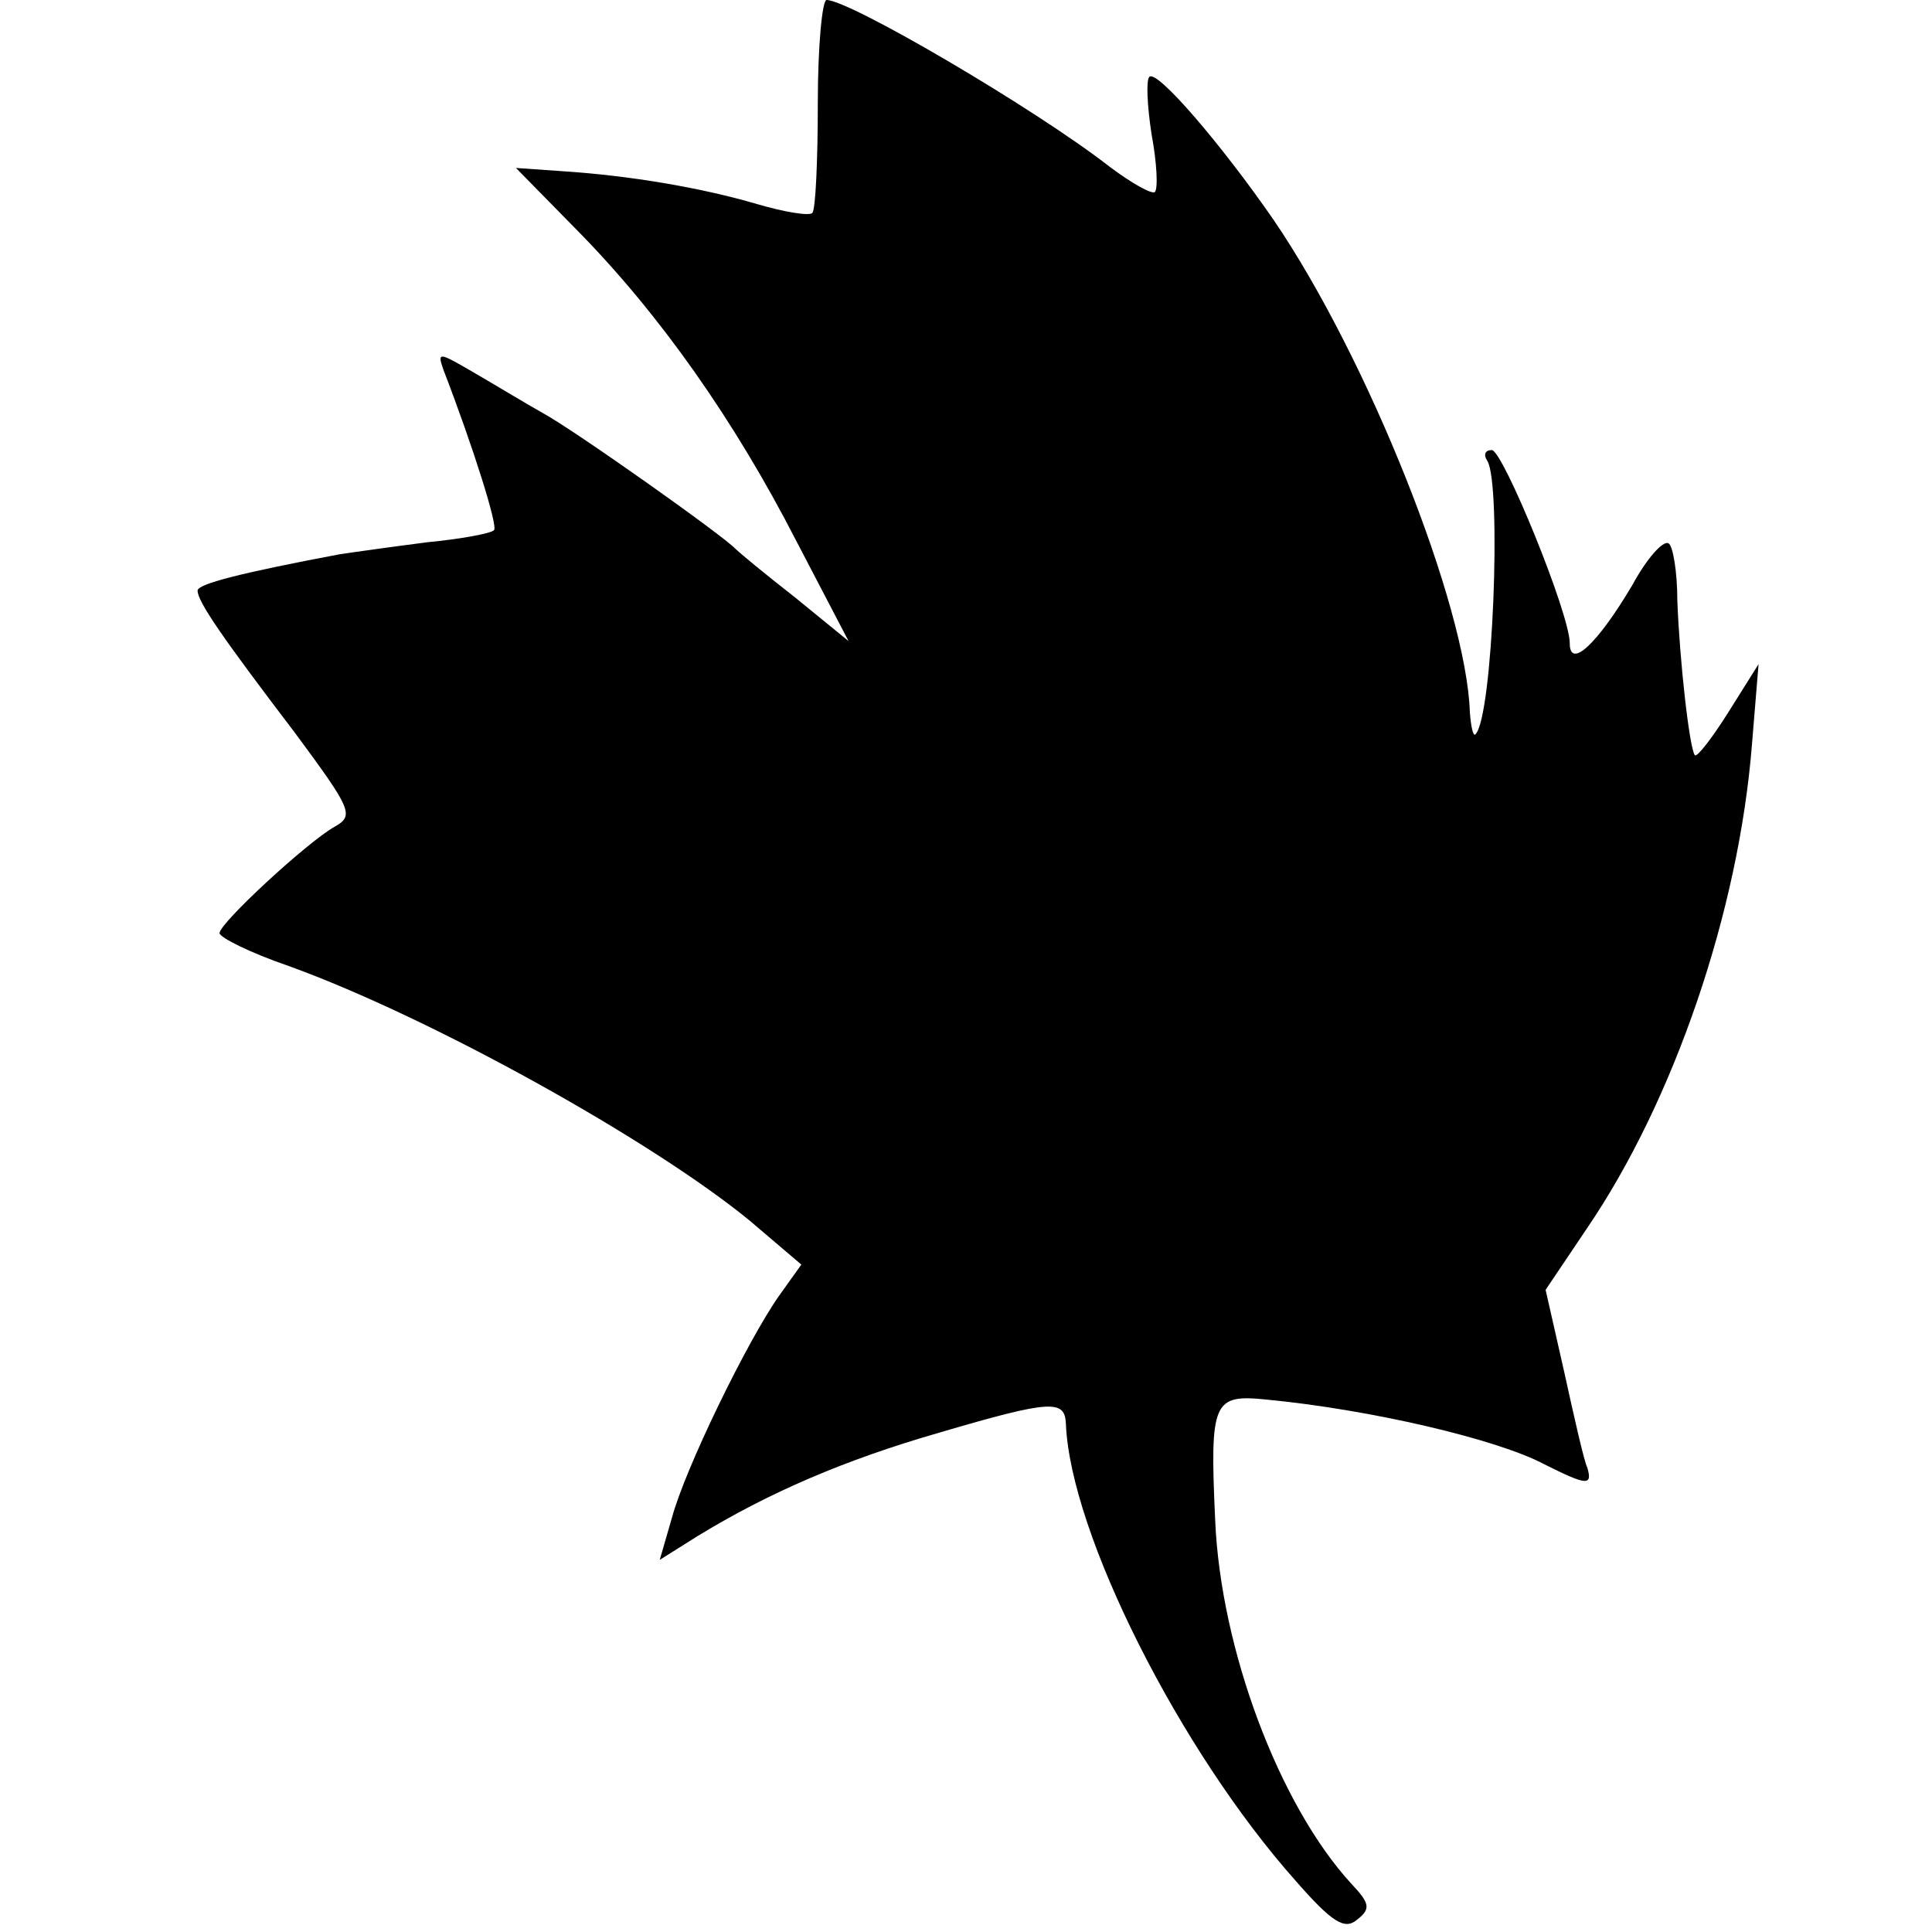
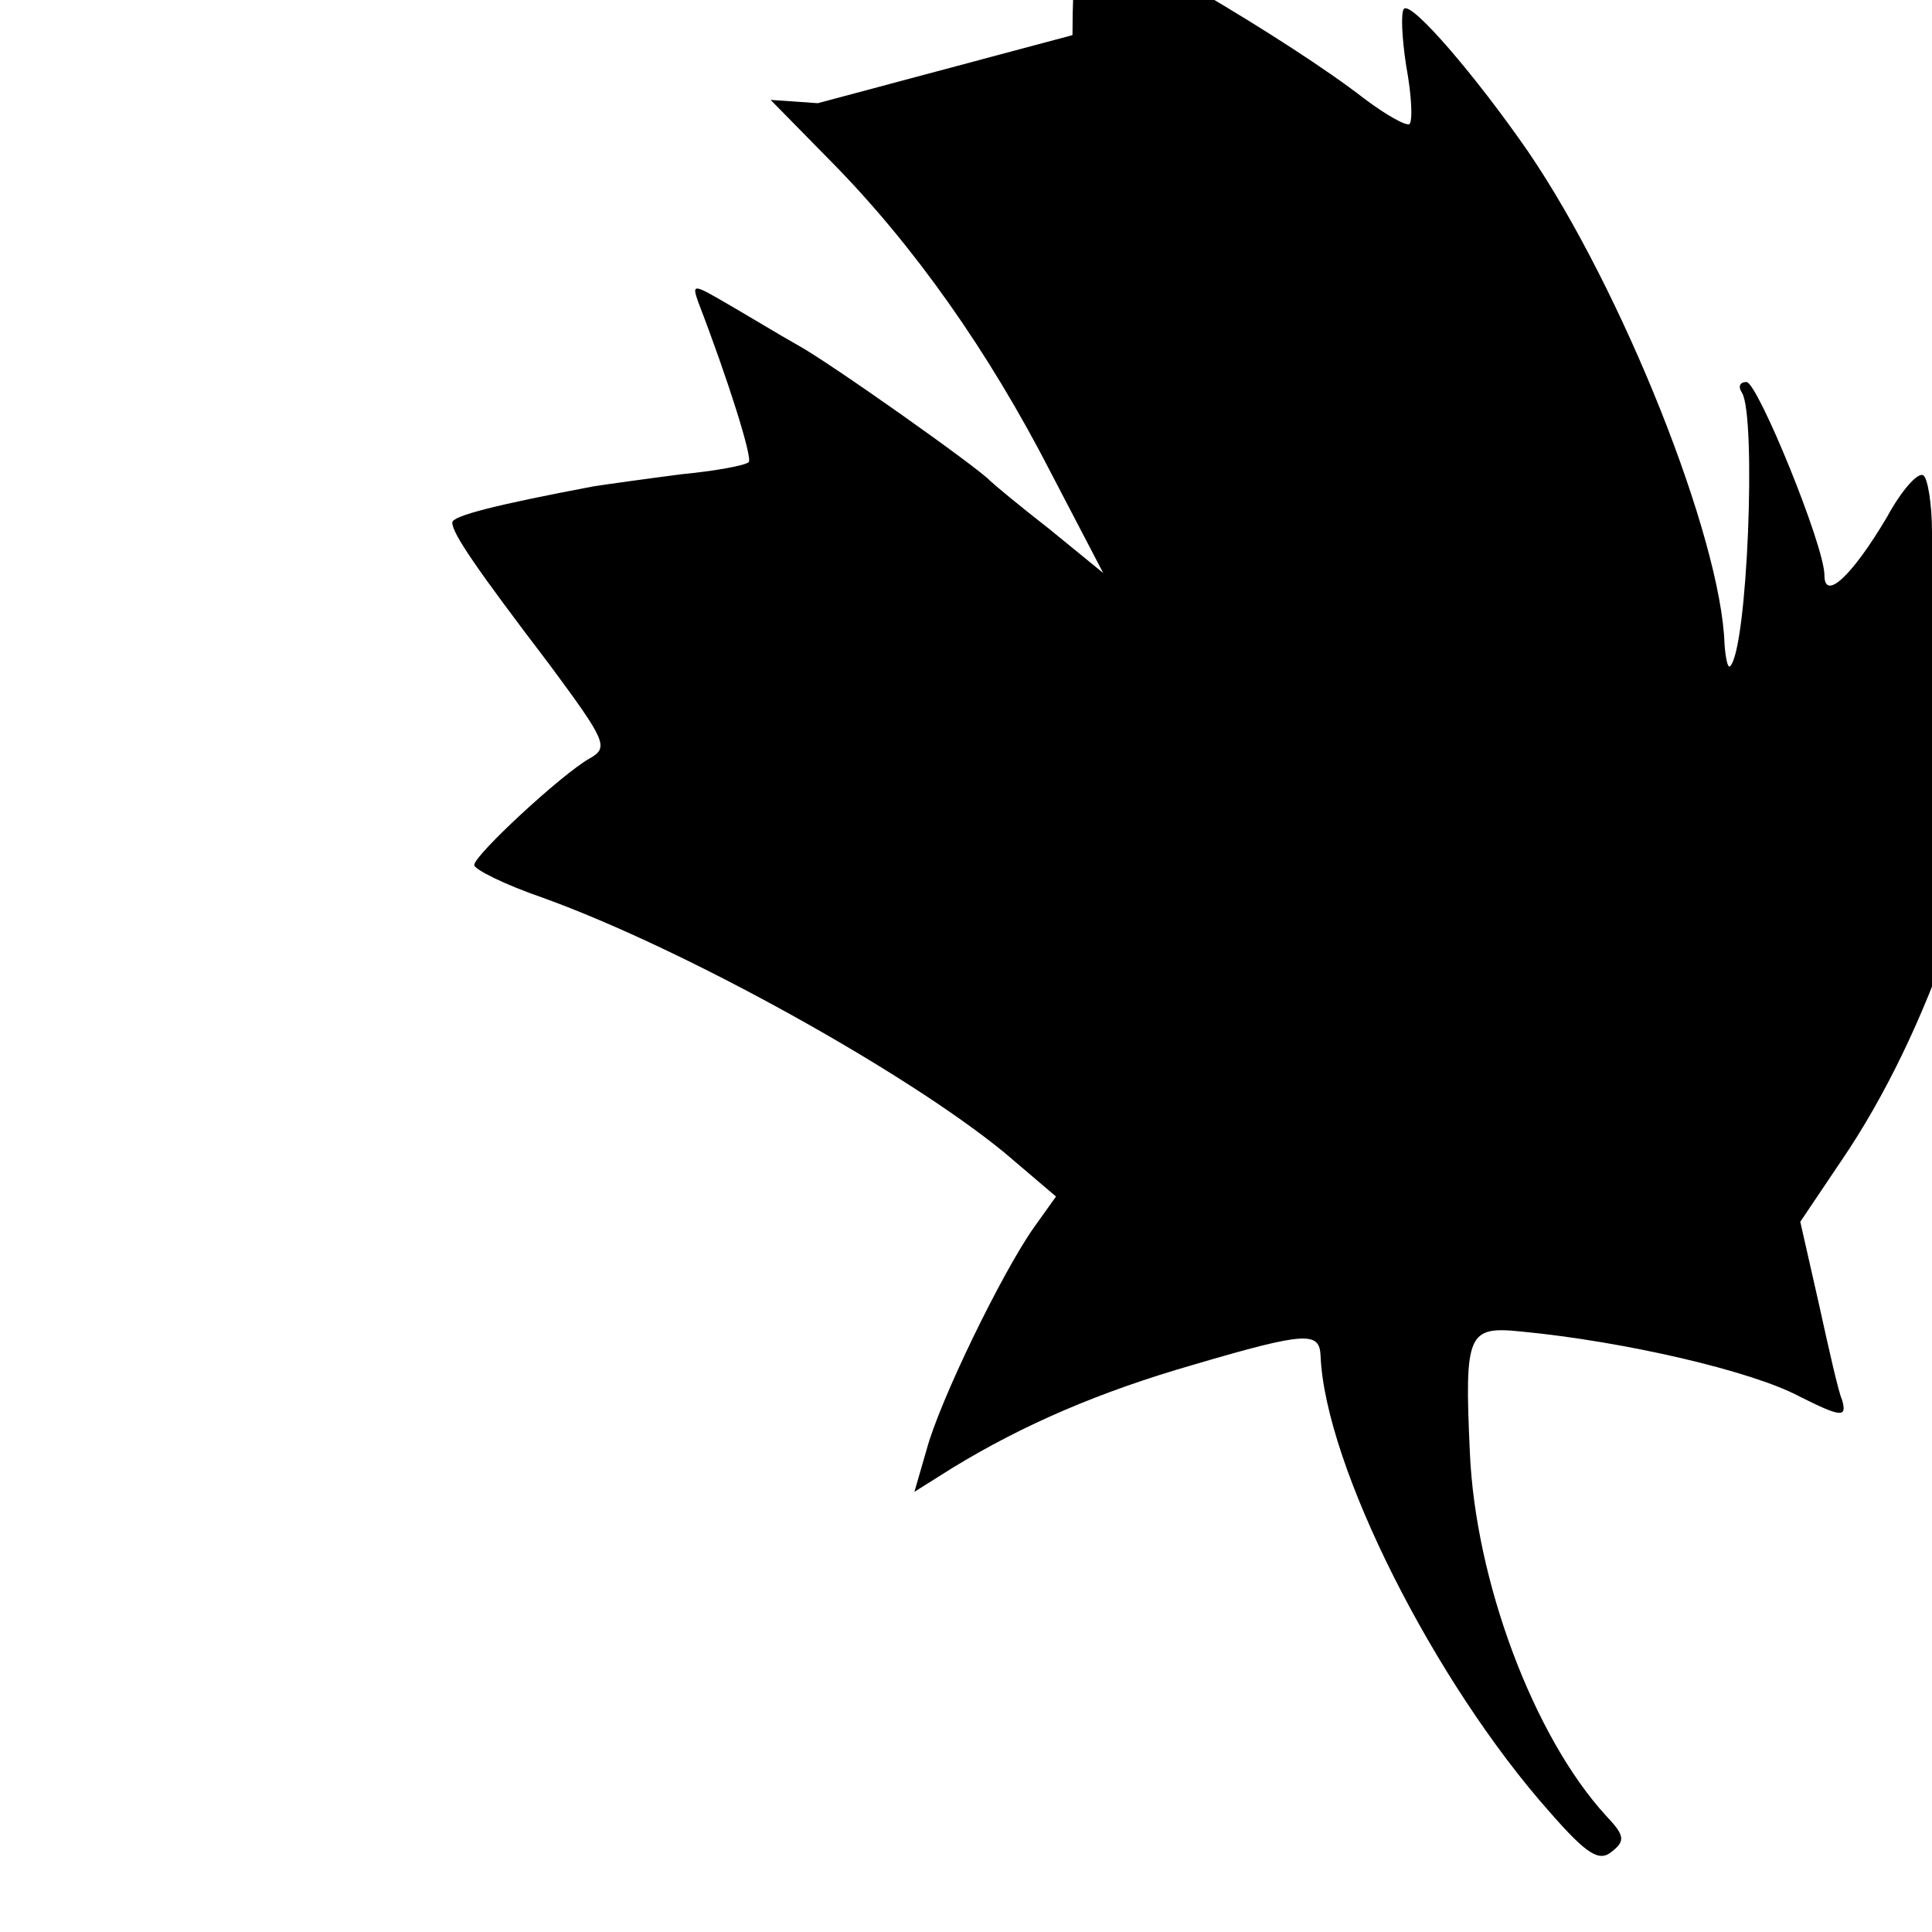
<svg xmlns="http://www.w3.org/2000/svg" version="1.0" width="176pt" height="176pt" viewBox="0 0 176 176" preserveAspectRatio="xMidYMid meet">
  <g transform="translate(0,176) scale(0.1,-0.1)" fill="#000000" stroke="none">
-     <path d="M745 1666 c0 -52 -2 -97 -5 -100 -3 -3 -26 1 -50 8 -51 15 -116 26 -177 30 l-43 3 55 -56 c76 -77 144 -174 200 -283 l48 -92 -49 40 c-27 21 -51 41 -54 44 -11 12 -148 109 -176 124 -16 9 -44 26 -63 37 -31 18 -33 19 -27 2 27 -70 50 -143 46 -146 -3 -3 -30 -8 -61 -11 -31 -4 -67 -9 -80 -11 -90 -17 -129 -27 -129 -33 0 -10 22 -42 89 -130 51 -69 54 -75 36 -85 -25 -14 -105 -88 -105 -97 0 -4 28 -18 63 -30 130 -47 331 -159 420 -232 l47 -40 -20 -28 c-29 -41 -86 -158 -98 -203 l-11 -38 35 22 c64 39 133 69 220 94 102 30 114 30 115 8 4 -100 104 -298 209 -416 34 -39 45 -45 56 -36 13 10 12 15 -5 33 -66 72 -119 214 -124 331 -5 109 -2 115 47 110 94 -9 210 -36 253 -59 38 -19 44 -20 39 -3 -3 6 -12 46 -21 87 l-17 75 37 55 c80 117 139 290 151 442 l6 73 -27 -43 c-15 -24 -29 -42 -31 -40 -5 6 -14 87 -16 141 0 26 -4 50 -8 52 -5 3 -20 -14 -33 -38 -32 -54 -57 -77 -57 -53 0 27 -61 176 -71 176 -6 0 -8 -4 -4 -10 13 -22 5 -234 -11 -249 -2 -2 -4 7 -5 20 -3 97 -93 323 -179 449 -47 68 -106 137 -113 130 -3 -3 -2 -26 2 -52 5 -27 6 -50 3 -53 -3 -2 -21 8 -41 23 -68 53 -237 152 -258 152 -4 0 -8 -42 -8 -94z" />
+     <path d="M745 1666 l-43 3 55 -56 c76 -77 144 -174 200 -283 l48 -92 -49 40 c-27 21 -51 41 -54 44 -11 12 -148 109 -176 124 -16 9 -44 26 -63 37 -31 18 -33 19 -27 2 27 -70 50 -143 46 -146 -3 -3 -30 -8 -61 -11 -31 -4 -67 -9 -80 -11 -90 -17 -129 -27 -129 -33 0 -10 22 -42 89 -130 51 -69 54 -75 36 -85 -25 -14 -105 -88 -105 -97 0 -4 28 -18 63 -30 130 -47 331 -159 420 -232 l47 -40 -20 -28 c-29 -41 -86 -158 -98 -203 l-11 -38 35 22 c64 39 133 69 220 94 102 30 114 30 115 8 4 -100 104 -298 209 -416 34 -39 45 -45 56 -36 13 10 12 15 -5 33 -66 72 -119 214 -124 331 -5 109 -2 115 47 110 94 -9 210 -36 253 -59 38 -19 44 -20 39 -3 -3 6 -12 46 -21 87 l-17 75 37 55 c80 117 139 290 151 442 l6 73 -27 -43 c-15 -24 -29 -42 -31 -40 -5 6 -14 87 -16 141 0 26 -4 50 -8 52 -5 3 -20 -14 -33 -38 -32 -54 -57 -77 -57 -53 0 27 -61 176 -71 176 -6 0 -8 -4 -4 -10 13 -22 5 -234 -11 -249 -2 -2 -4 7 -5 20 -3 97 -93 323 -179 449 -47 68 -106 137 -113 130 -3 -3 -2 -26 2 -52 5 -27 6 -50 3 -53 -3 -2 -21 8 -41 23 -68 53 -237 152 -258 152 -4 0 -8 -42 -8 -94z" />
  </g>
</svg>